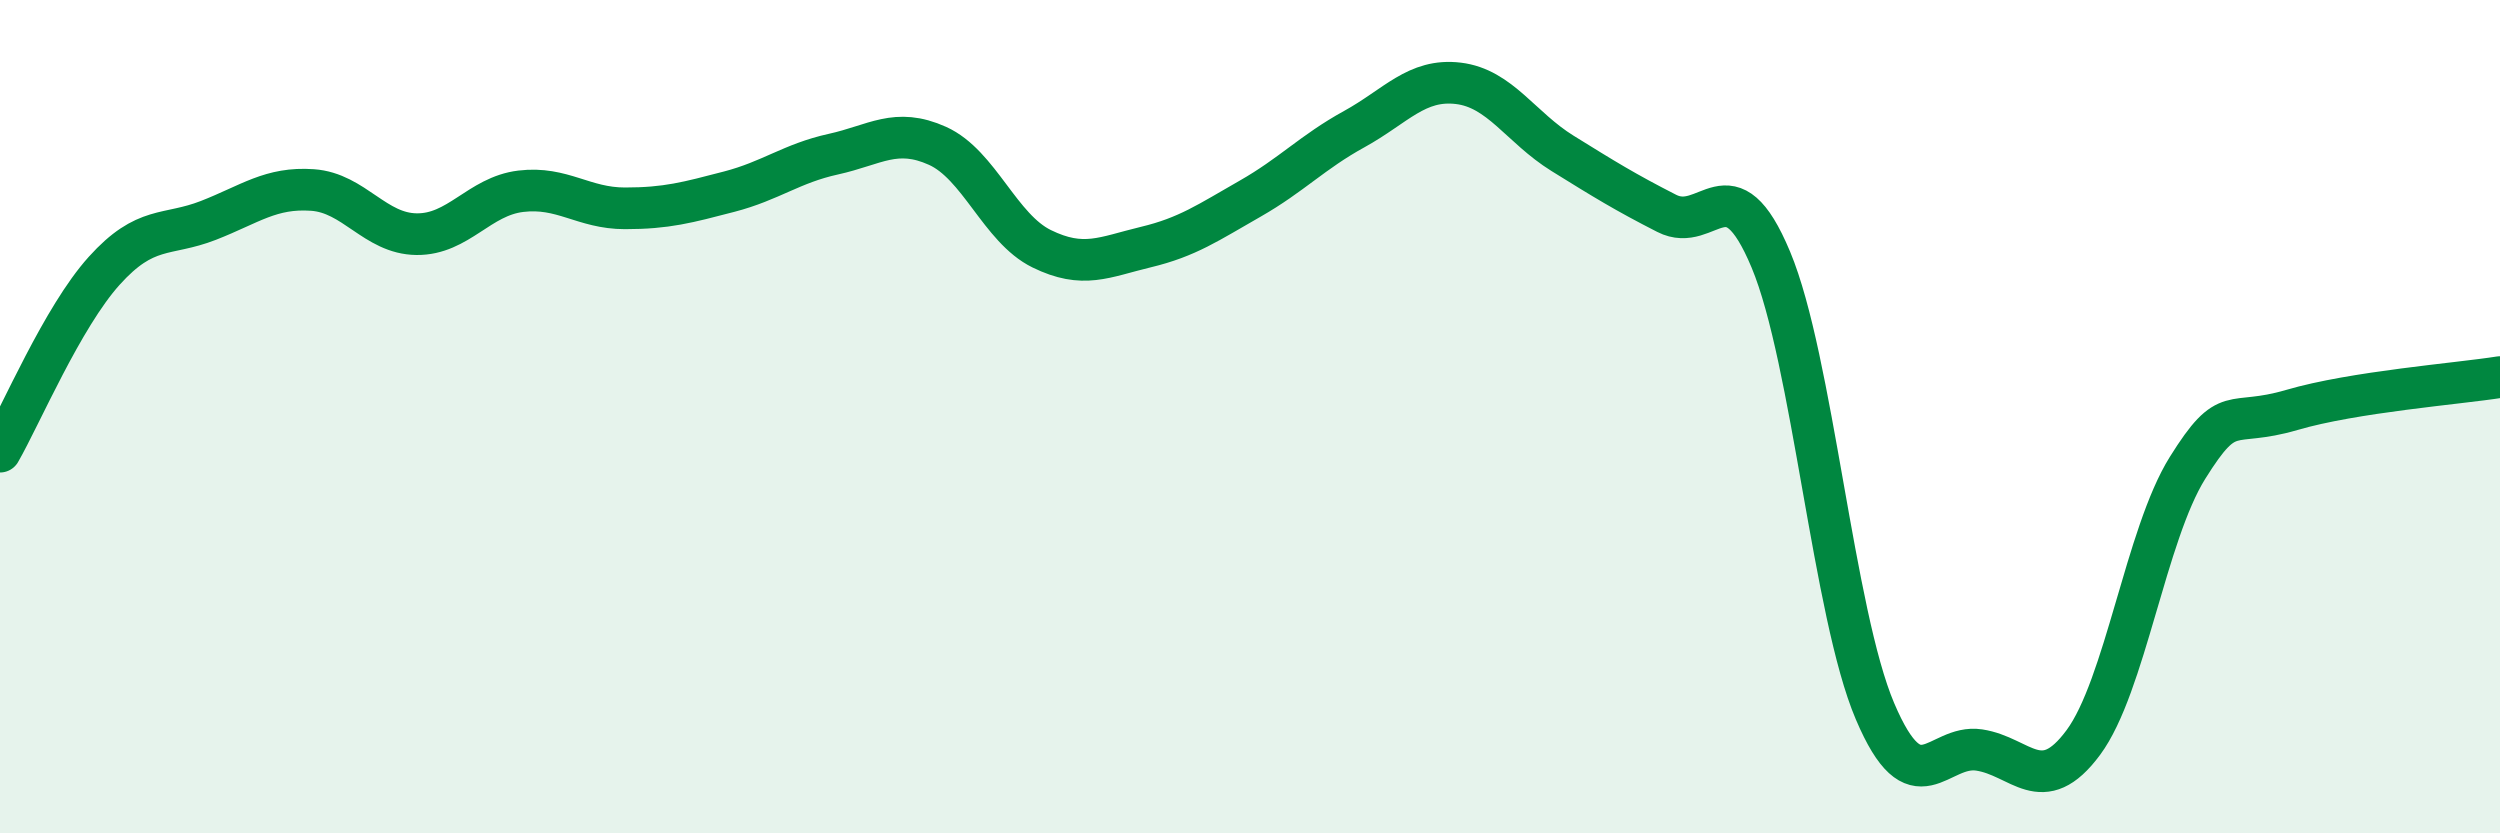
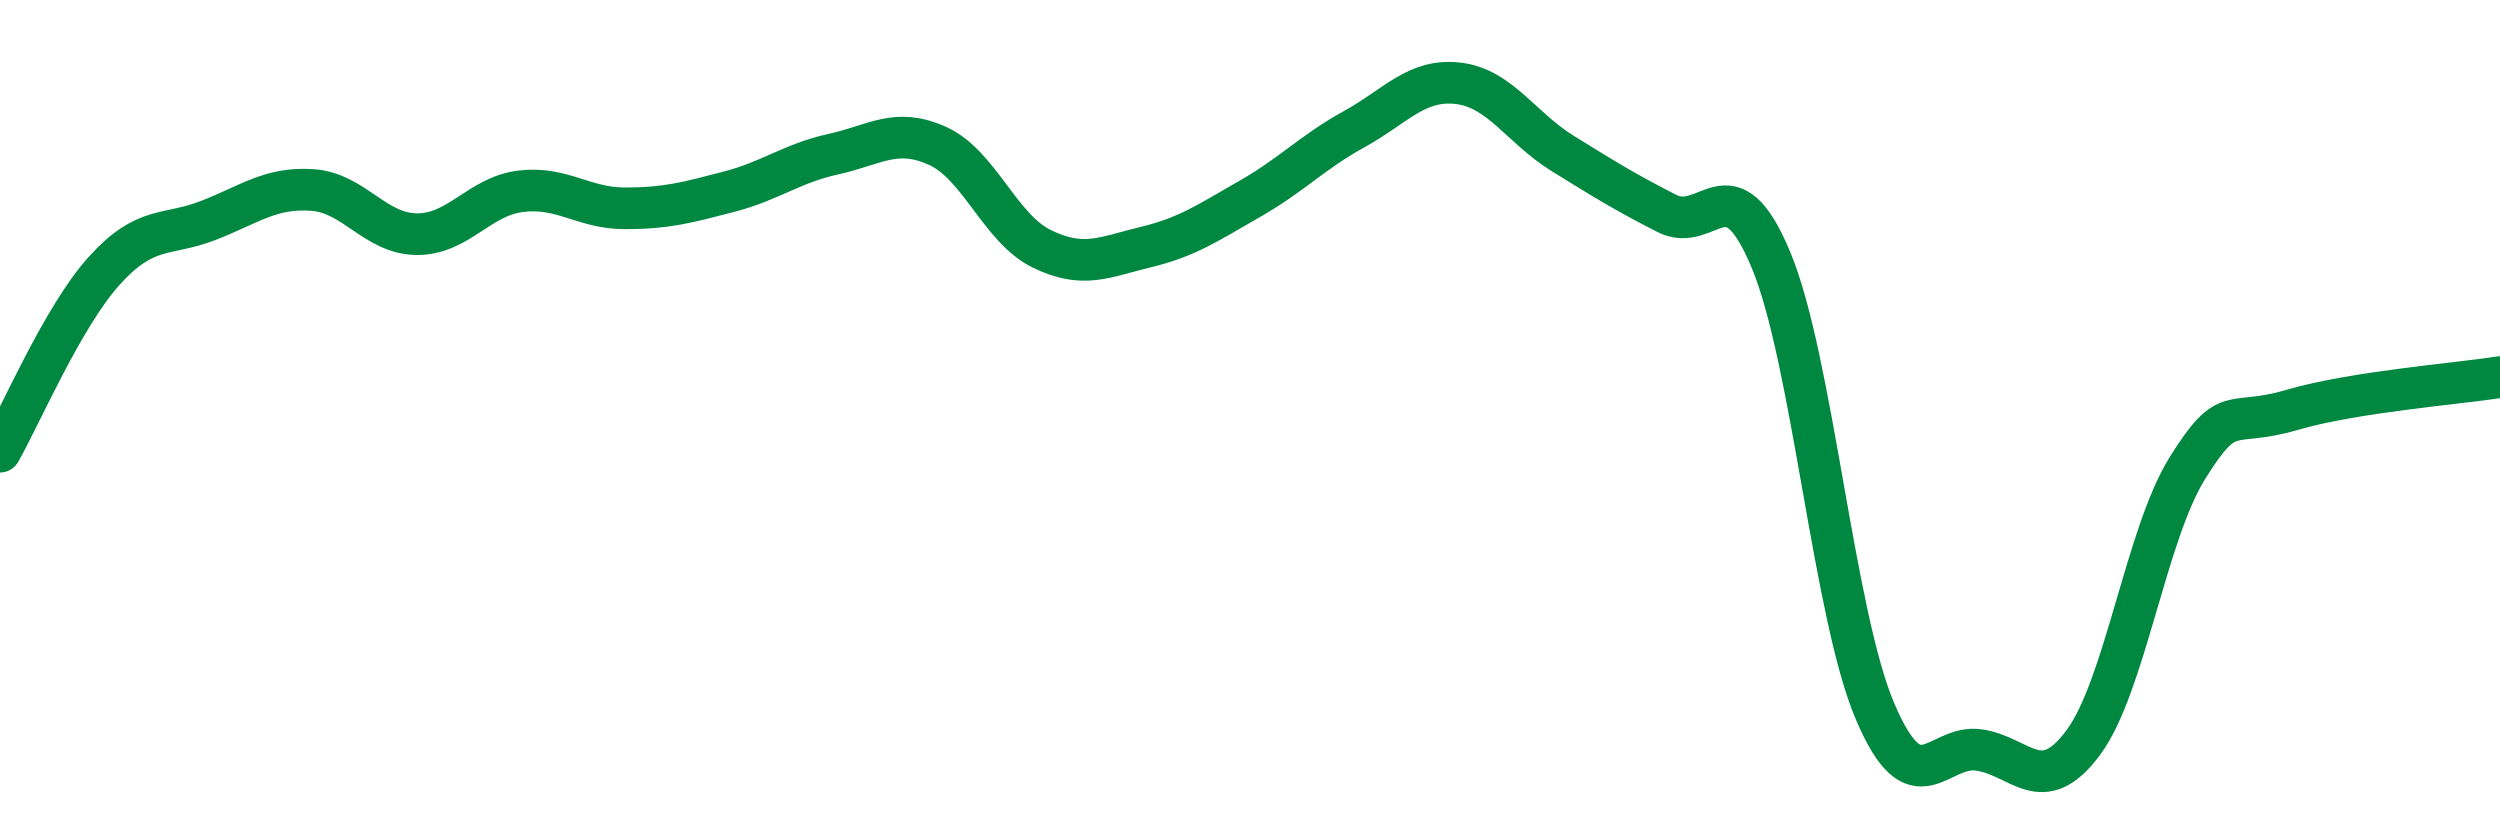
<svg xmlns="http://www.w3.org/2000/svg" width="60" height="20" viewBox="0 0 60 20">
-   <path d="M 0,10.84 C 0.5,9.97 1.5,7.61 2.5,6.5 C 3.5,5.39 4,5.68 5,5.29 C 6,4.9 6.5,4.49 7.5,4.56 C 8.5,4.63 9,5.61 10,5.62 C 11,5.63 11.5,4.71 12.5,4.59 C 13.5,4.47 14,5 15,5 C 16,5 16.5,4.86 17.5,4.6 C 18.5,4.34 19,3.92 20,3.7 C 21,3.48 21.5,3.05 22.5,3.5 C 23.5,3.95 24,5.48 25,5.97 C 26,6.46 26.5,6.17 27.5,5.93 C 28.5,5.69 29,5.34 30,4.77 C 31,4.2 31.5,3.65 32.5,3.1 C 33.5,2.55 34,1.88 35,2 C 36,2.12 36.5,3.06 37.5,3.68 C 38.5,4.3 39,4.61 40,5.12 C 41,5.63 41.5,3.84 42.5,6.23 C 43.5,8.62 44,14.72 45,17.07 C 46,19.42 46.5,17.85 47.5,18 C 48.5,18.15 49,19.17 50,17.82 C 51,16.47 51.5,12.83 52.5,11.23 C 53.5,9.63 53.5,10.28 55,9.84 C 56.5,9.4 59,9.21 60,9.05L60 20L0 20Z" fill="#008740" opacity="0.1" stroke-linecap="round" stroke-linejoin="round" />
  <path d="M 0,10.84 C 0.5,9.97 1.5,7.61 2.5,6.5 C 3.5,5.39 4,5.68 5,5.29 C 6,4.9 6.5,4.49 7.5,4.56 C 8.5,4.63 9,5.61 10,5.62 C 11,5.63 11.5,4.71 12.5,4.59 C 13.5,4.47 14,5 15,5 C 16,5 16.5,4.86 17.5,4.6 C 18.5,4.34 19,3.92 20,3.7 C 21,3.48 21.5,3.05 22.5,3.5 C 23.5,3.95 24,5.48 25,5.97 C 26,6.46 26.5,6.17 27.5,5.93 C 28.5,5.69 29,5.34 30,4.77 C 31,4.2 31.5,3.65 32.5,3.1 C 33.5,2.55 34,1.88 35,2 C 36,2.12 36.5,3.06 37.5,3.68 C 38.5,4.3 39,4.61 40,5.12 C 41,5.63 41.5,3.84 42.5,6.23 C 43.5,8.62 44,14.72 45,17.07 C 46,19.42 46.5,17.85 47.5,18 C 48.5,18.15 49,19.17 50,17.82 C 51,16.47 51.5,12.83 52.5,11.23 C 53.5,9.63 53.5,10.28 55,9.84 C 56.5,9.4 59,9.21 60,9.05" stroke="#008740" stroke-width="1" fill="none" stroke-linecap="round" stroke-linejoin="round" />
</svg>